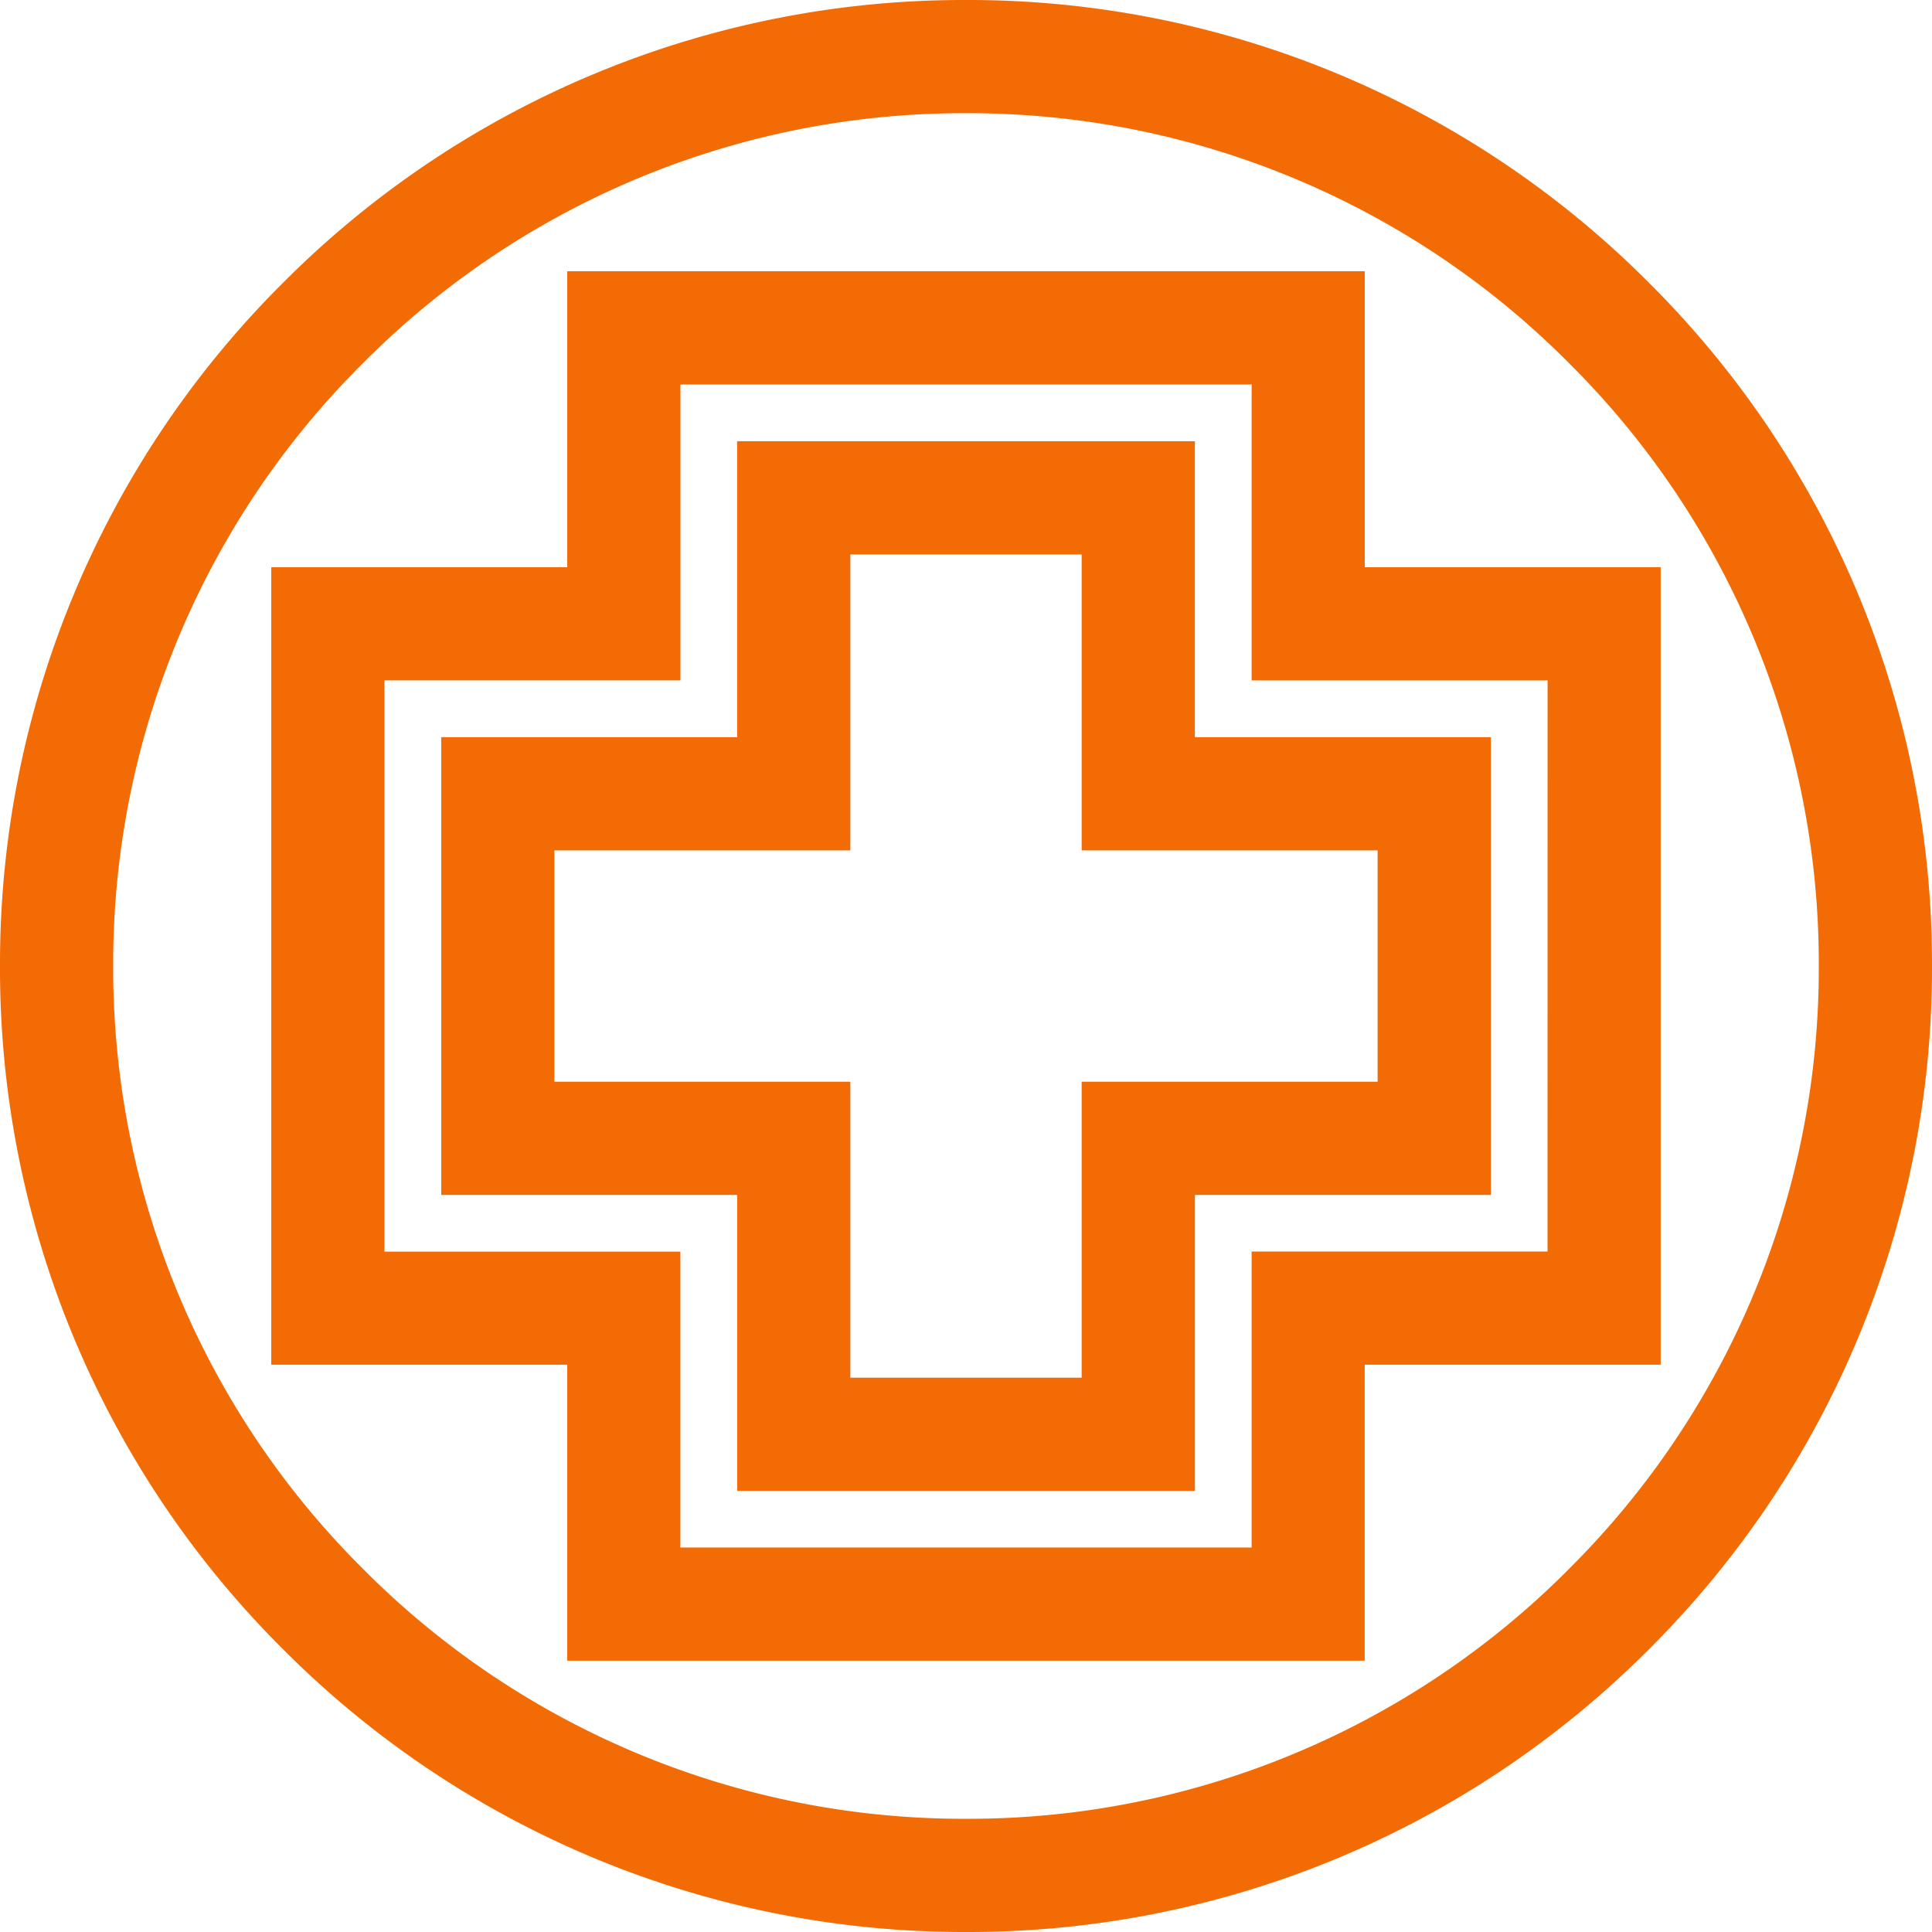
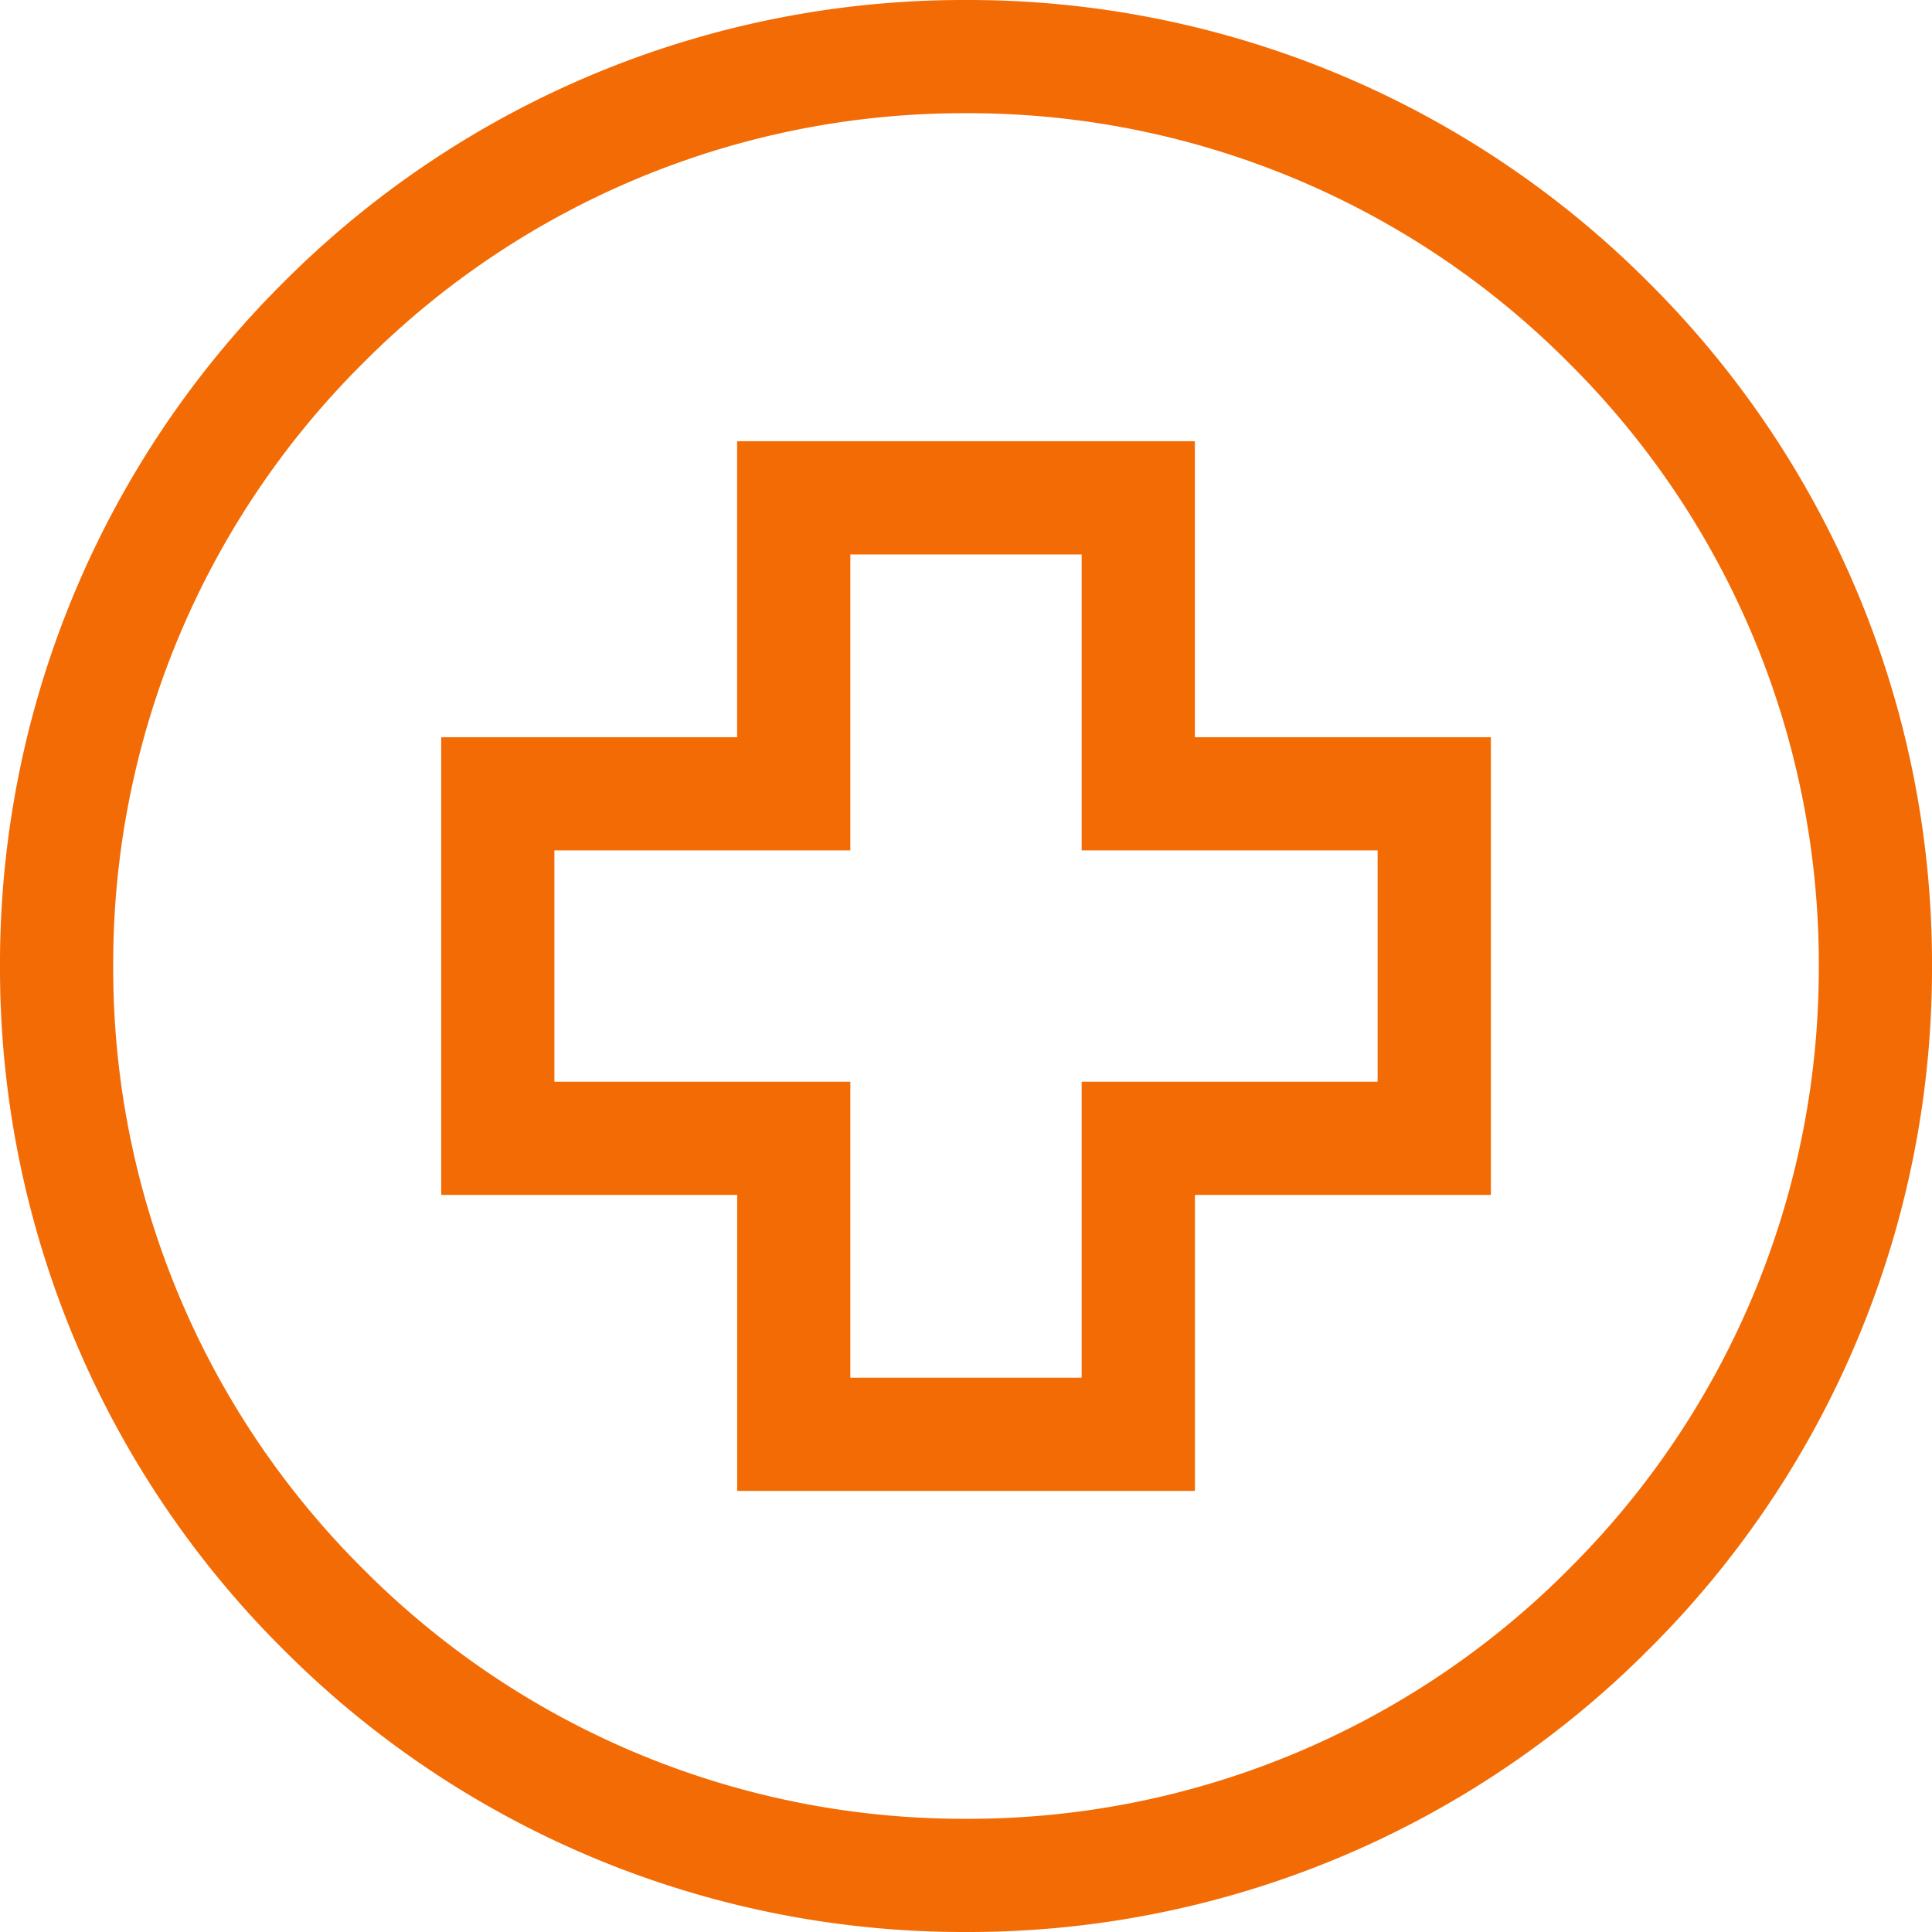
<svg xmlns="http://www.w3.org/2000/svg" width="49.333" height="49.333" viewBox="0 0 37 37" fill="rgb(95.294%,41.961%,1.961%)">
  <path d="M31.582 5.418A18.39 18.39 0 0 0 18.5 0 18.39 18.39 0 0 0 5.418 5.418 18.39 18.39 0 0 0 0 18.5a18.39 18.39 0 0 0 5.418 13.082A18.39 18.39 0 0 0 18.5 37a18.39 18.39 0 0 0 13.082-5.418A18.39 18.39 0 0 0 37 18.5a18.39 18.39 0 0 0-5.418-13.082zm-1.535 24.63A16.21 16.21 0 0 1 18.5 34.832a16.21 16.21 0 0 1-11.547-4.785A16.21 16.21 0 0 1 2.168 18.5 16.21 16.21 0 0 1 6.953 6.953 16.21 16.21 0 0 1 18.5 2.168a16.21 16.21 0 0 1 11.547 4.785A16.21 16.21 0 0 1 34.832 18.5a16.21 16.21 0 0 1-4.785 11.547zm-7.164-15.93V8.45h-8.766v5.668H8.45v8.766h5.668v5.668h8.766v-5.668h5.668v-8.766zm3.5 6.598h-5.668v5.668h-4.43v-5.668h-5.668v-4.43h5.668v-5.668h4.43v5.668h5.668zm0 0" />
-   <path d="M26.137 10.863V5.195H10.863v5.668H5.195v15.273h5.668v5.668h15.273v-5.668h5.668V10.863zm3.5 13.105H23.97v5.668H13.03V23.97H7.363V13.03h5.668V7.363H23.97v5.668h5.668zm0 0" />
</svg>